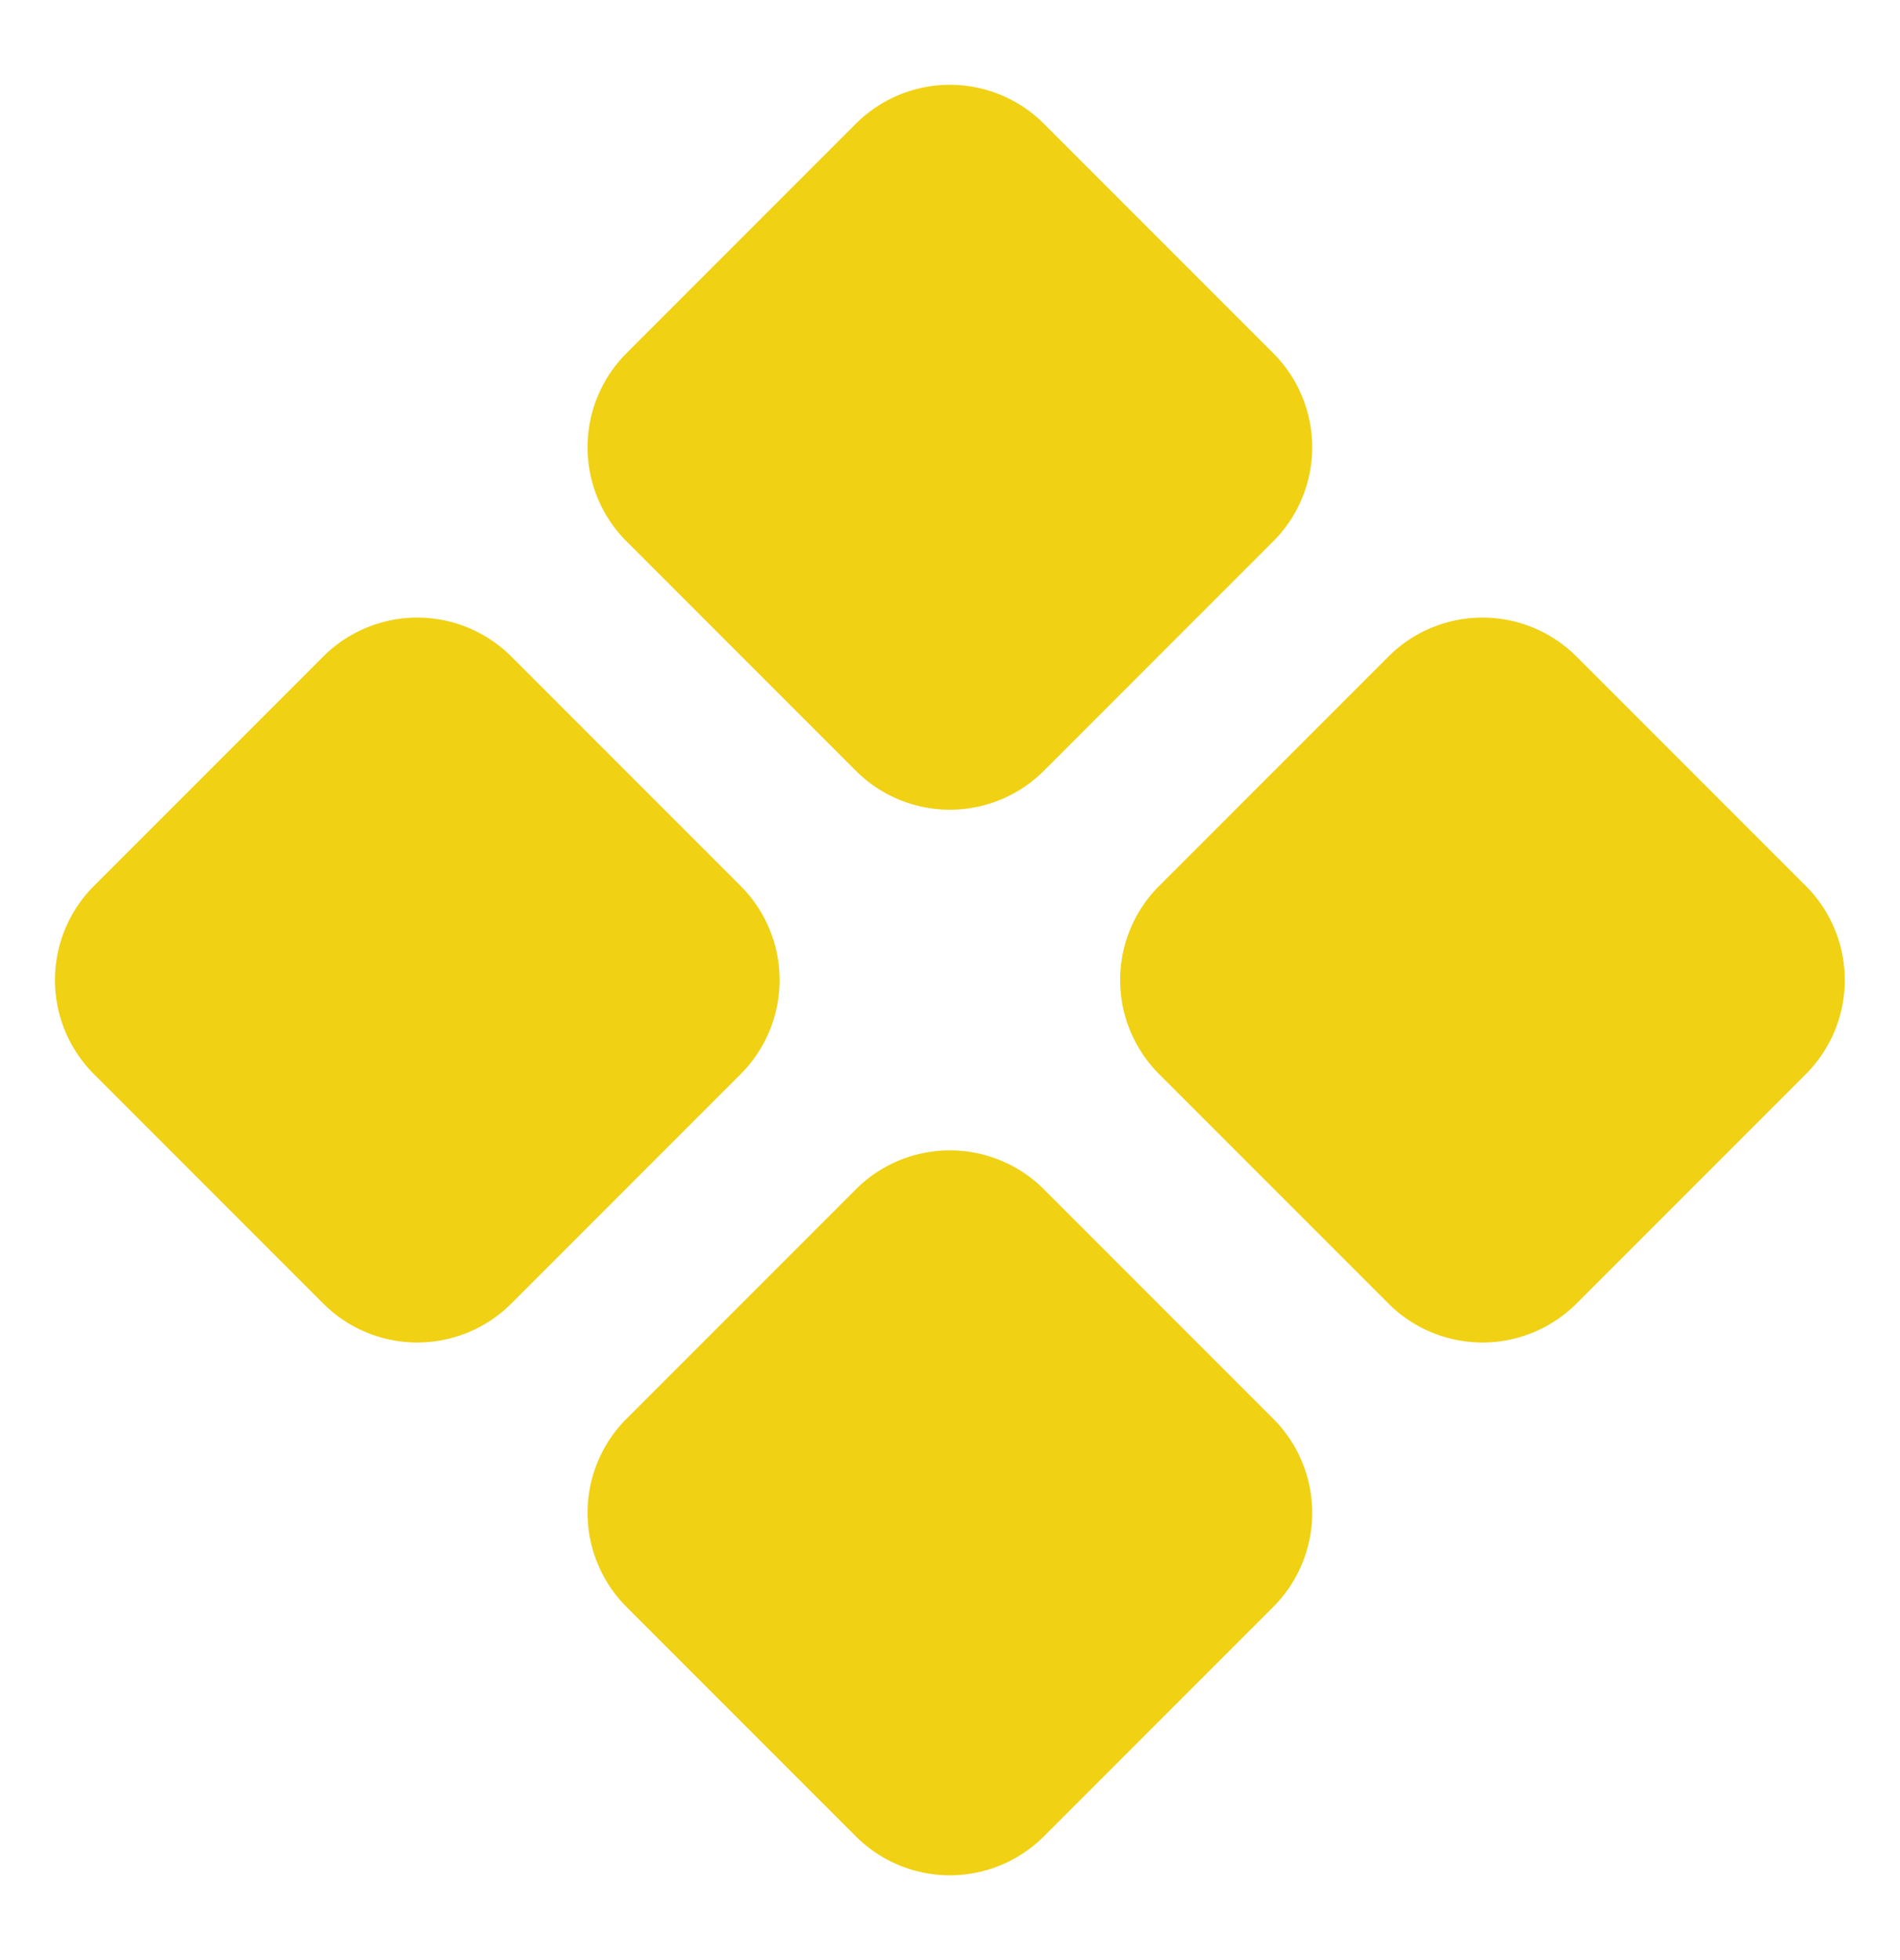
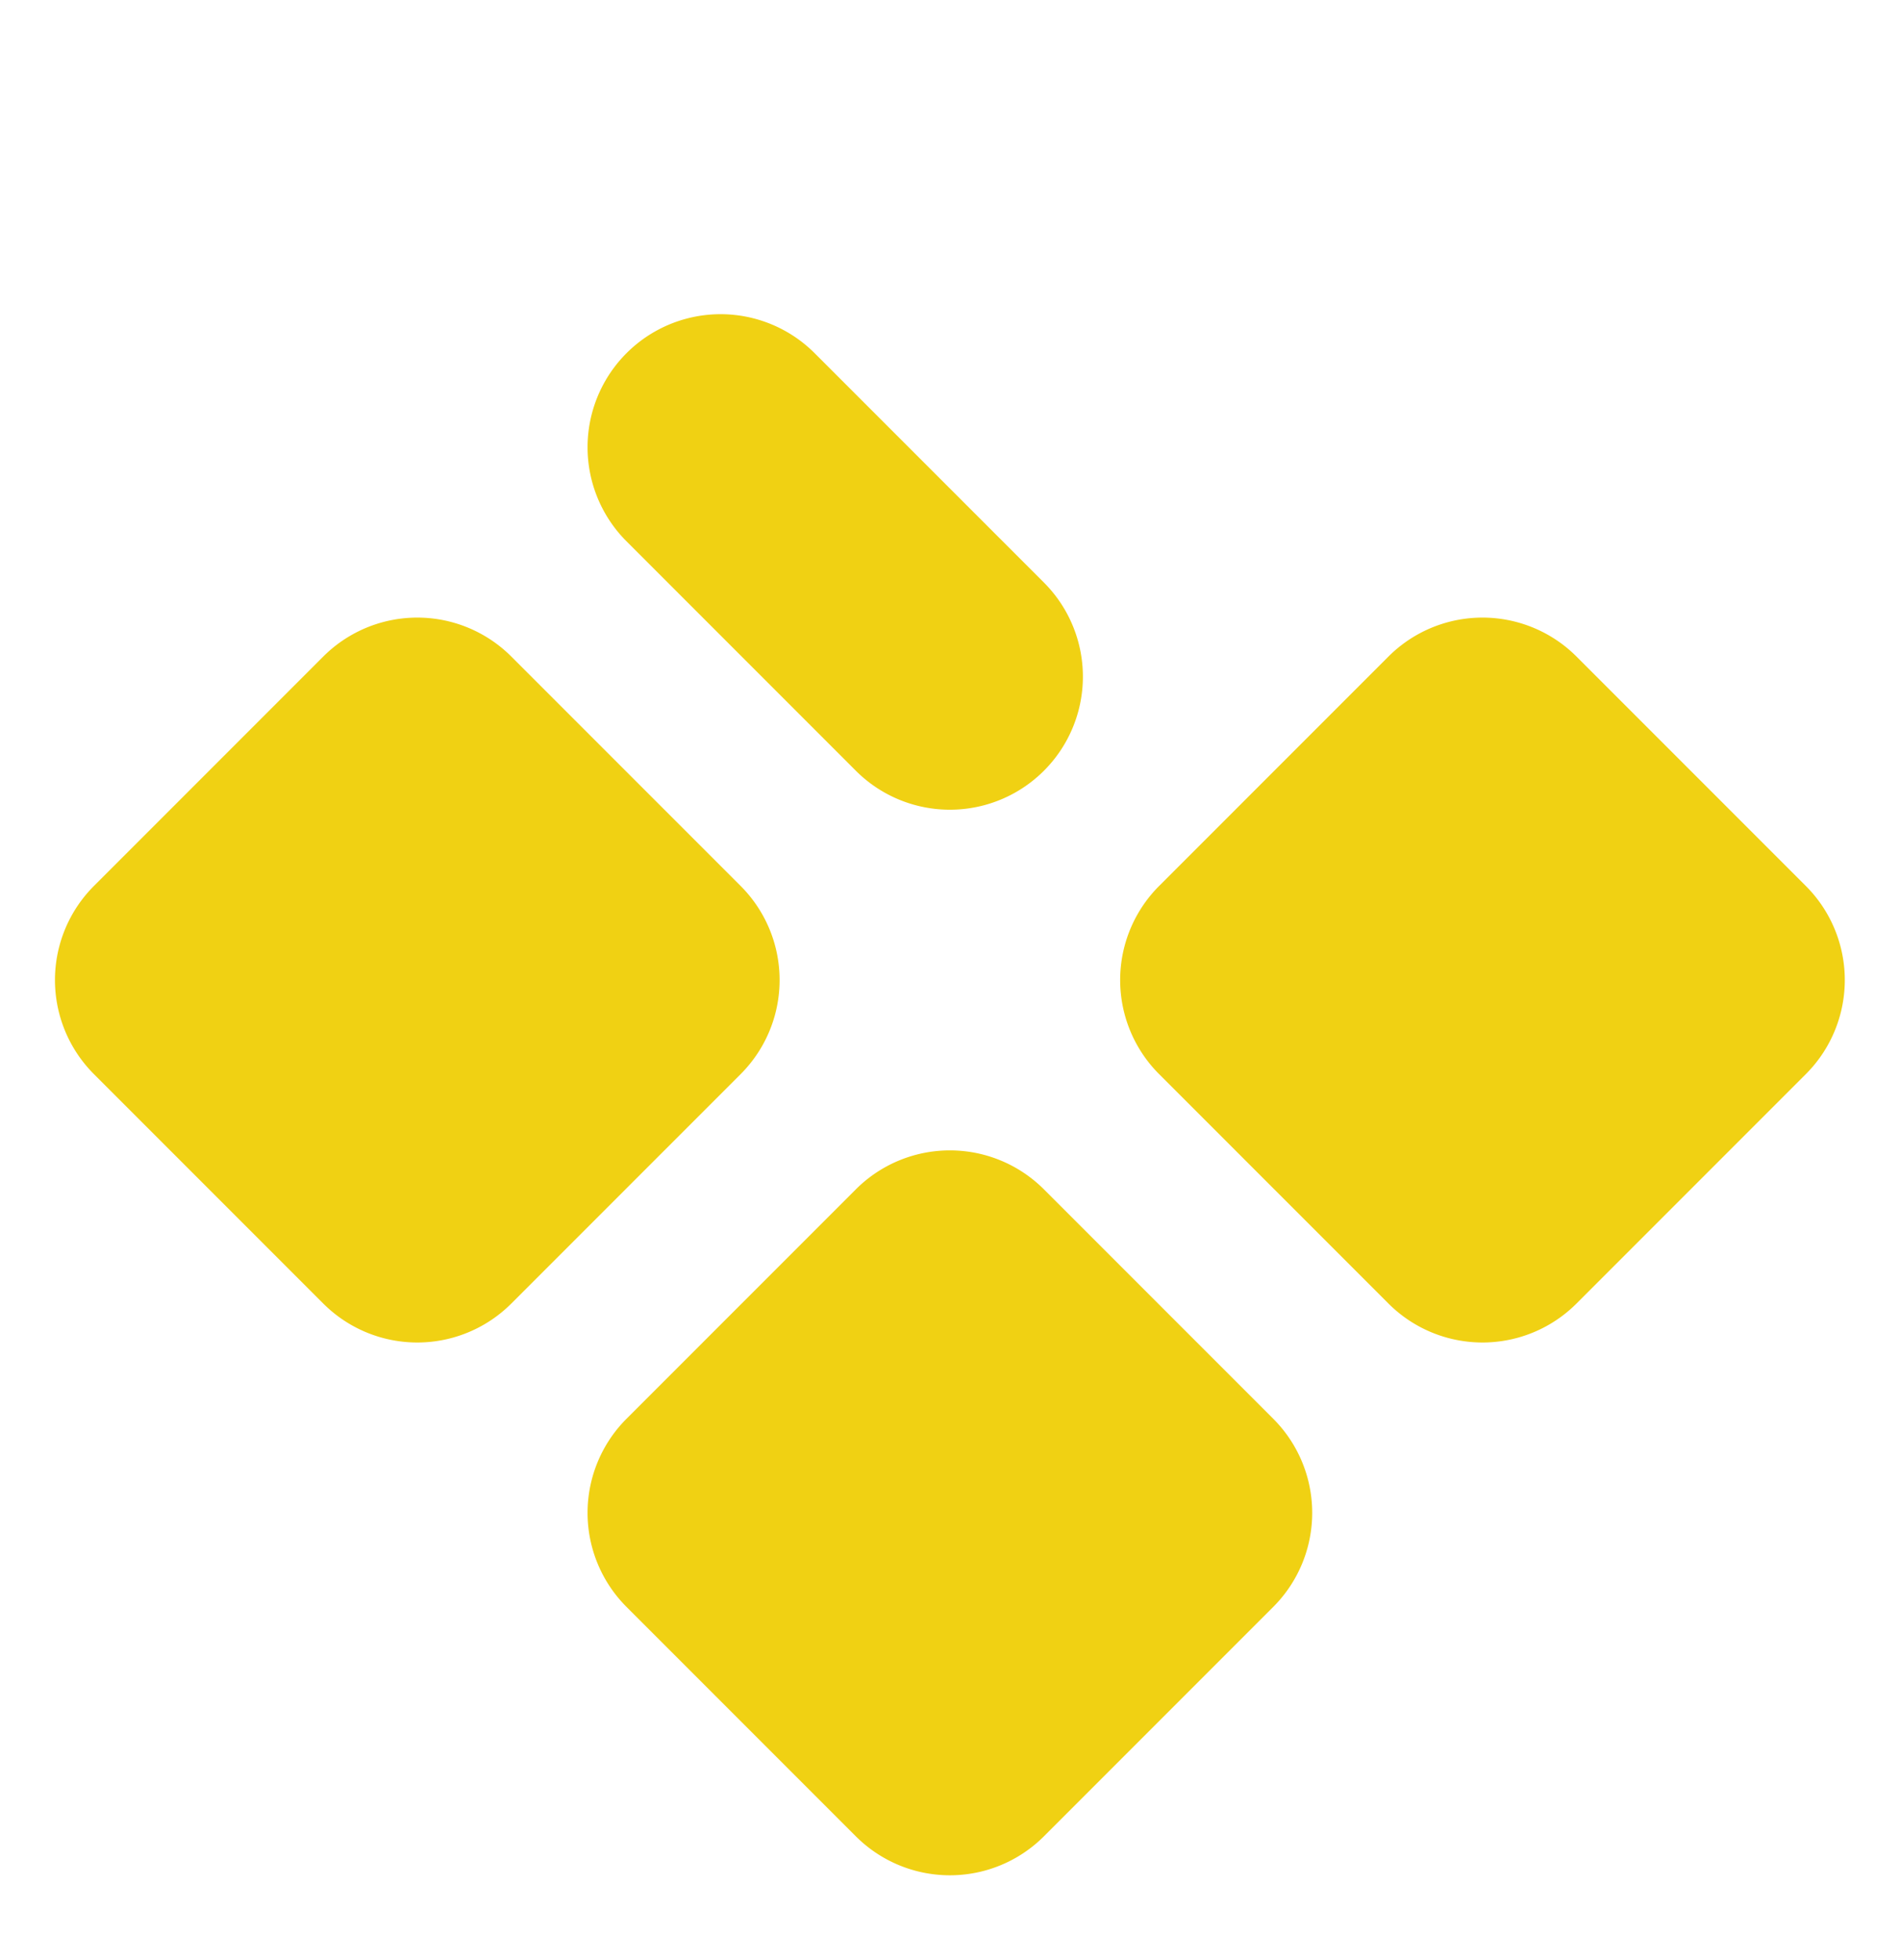
<svg xmlns="http://www.w3.org/2000/svg" width="32" height="33" fill="none">
-   <path d="M26.552 21.946a2.24 2.24 0 0 1-3.168 0l-3.862-3.862a2.24 2.24 0 0 1 0-3.168l3.862-3.862a2.24 2.24 0 0 1 3.168 0l3.862 3.862a2.24 2.24 0 0 1 0 3.168l-3.862 3.862zm-17.94 0a2.24 2.24 0 0 1-3.168 0l-3.862-3.862a2.24 2.24 0 0 1 0-3.168l3.862-3.862a2.24 2.24 0 0 1 3.168 0l3.862 3.862a2.24 2.24 0 0 1 0 3.168l-3.862 3.862zm8.97 8.97a2.24 2.24 0 0 1-3.168 0l-3.862-3.862a2.24 2.24 0 0 1 0-3.168l3.862-3.862a2.24 2.24 0 0 1 3.168 0l3.862 3.862a2.24 2.24 0 0 1 0 3.168l-3.862 3.862zm0-17.94a2.24 2.24 0 0 1-3.168 0l-3.862-3.862a2.24 2.24 0 0 1 0-3.168l3.862-3.862a2.24 2.24 0 0 1 3.168 0l3.862 3.862a2.24 2.24 0 0 1 0 3.168l-3.862 3.862z" fill="#f0d113" />
+   <path d="M26.552 21.946a2.24 2.24 0 0 1-3.168 0l-3.862-3.862a2.24 2.24 0 0 1 0-3.168l3.862-3.862a2.24 2.24 0 0 1 3.168 0l3.862 3.862a2.24 2.24 0 0 1 0 3.168l-3.862 3.862zm-17.94 0a2.24 2.24 0 0 1-3.168 0l-3.862-3.862a2.24 2.24 0 0 1 0-3.168l3.862-3.862a2.24 2.24 0 0 1 3.168 0l3.862 3.862a2.24 2.24 0 0 1 0 3.168l-3.862 3.862zm8.97 8.97a2.24 2.24 0 0 1-3.168 0l-3.862-3.862a2.24 2.24 0 0 1 0-3.168l3.862-3.862a2.24 2.24 0 0 1 3.168 0l3.862 3.862a2.24 2.24 0 0 1 0 3.168l-3.862 3.862zm0-17.94a2.24 2.24 0 0 1-3.168 0l-3.862-3.862a2.24 2.24 0 0 1 0-3.168a2.24 2.24 0 0 1 3.168 0l3.862 3.862a2.24 2.24 0 0 1 0 3.168l-3.862 3.862z" fill="#f0d113" />
</svg>